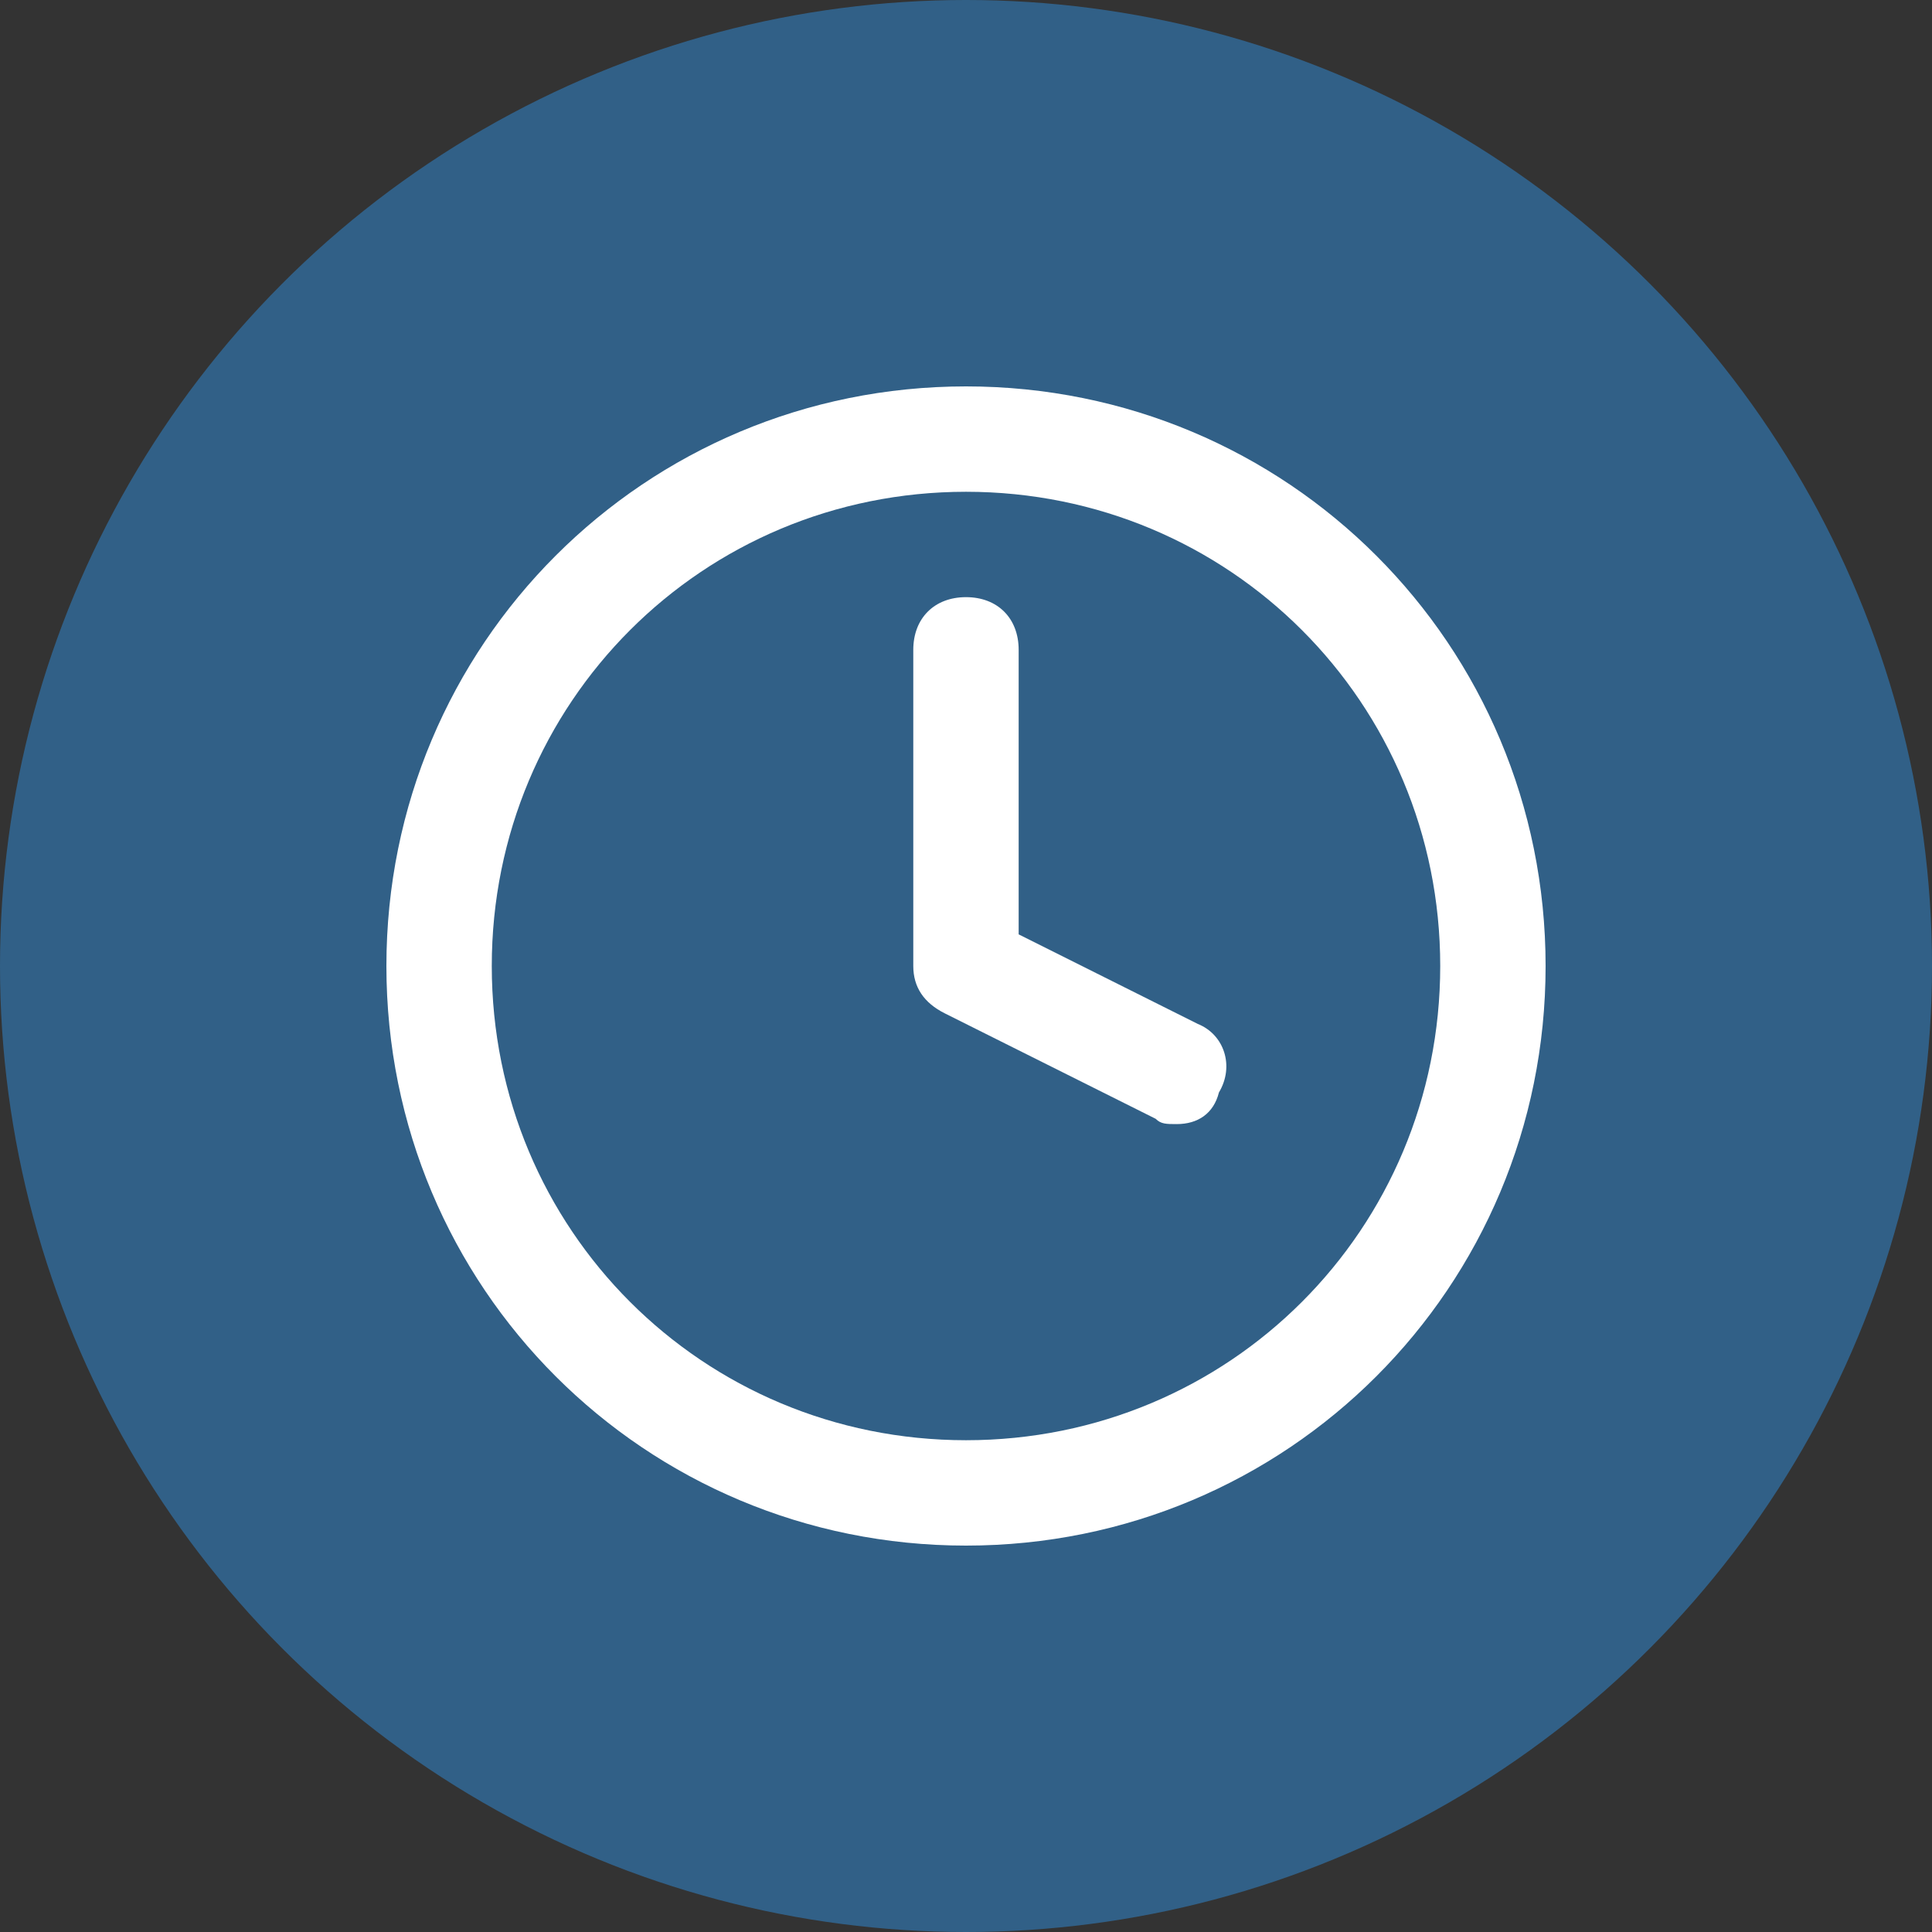
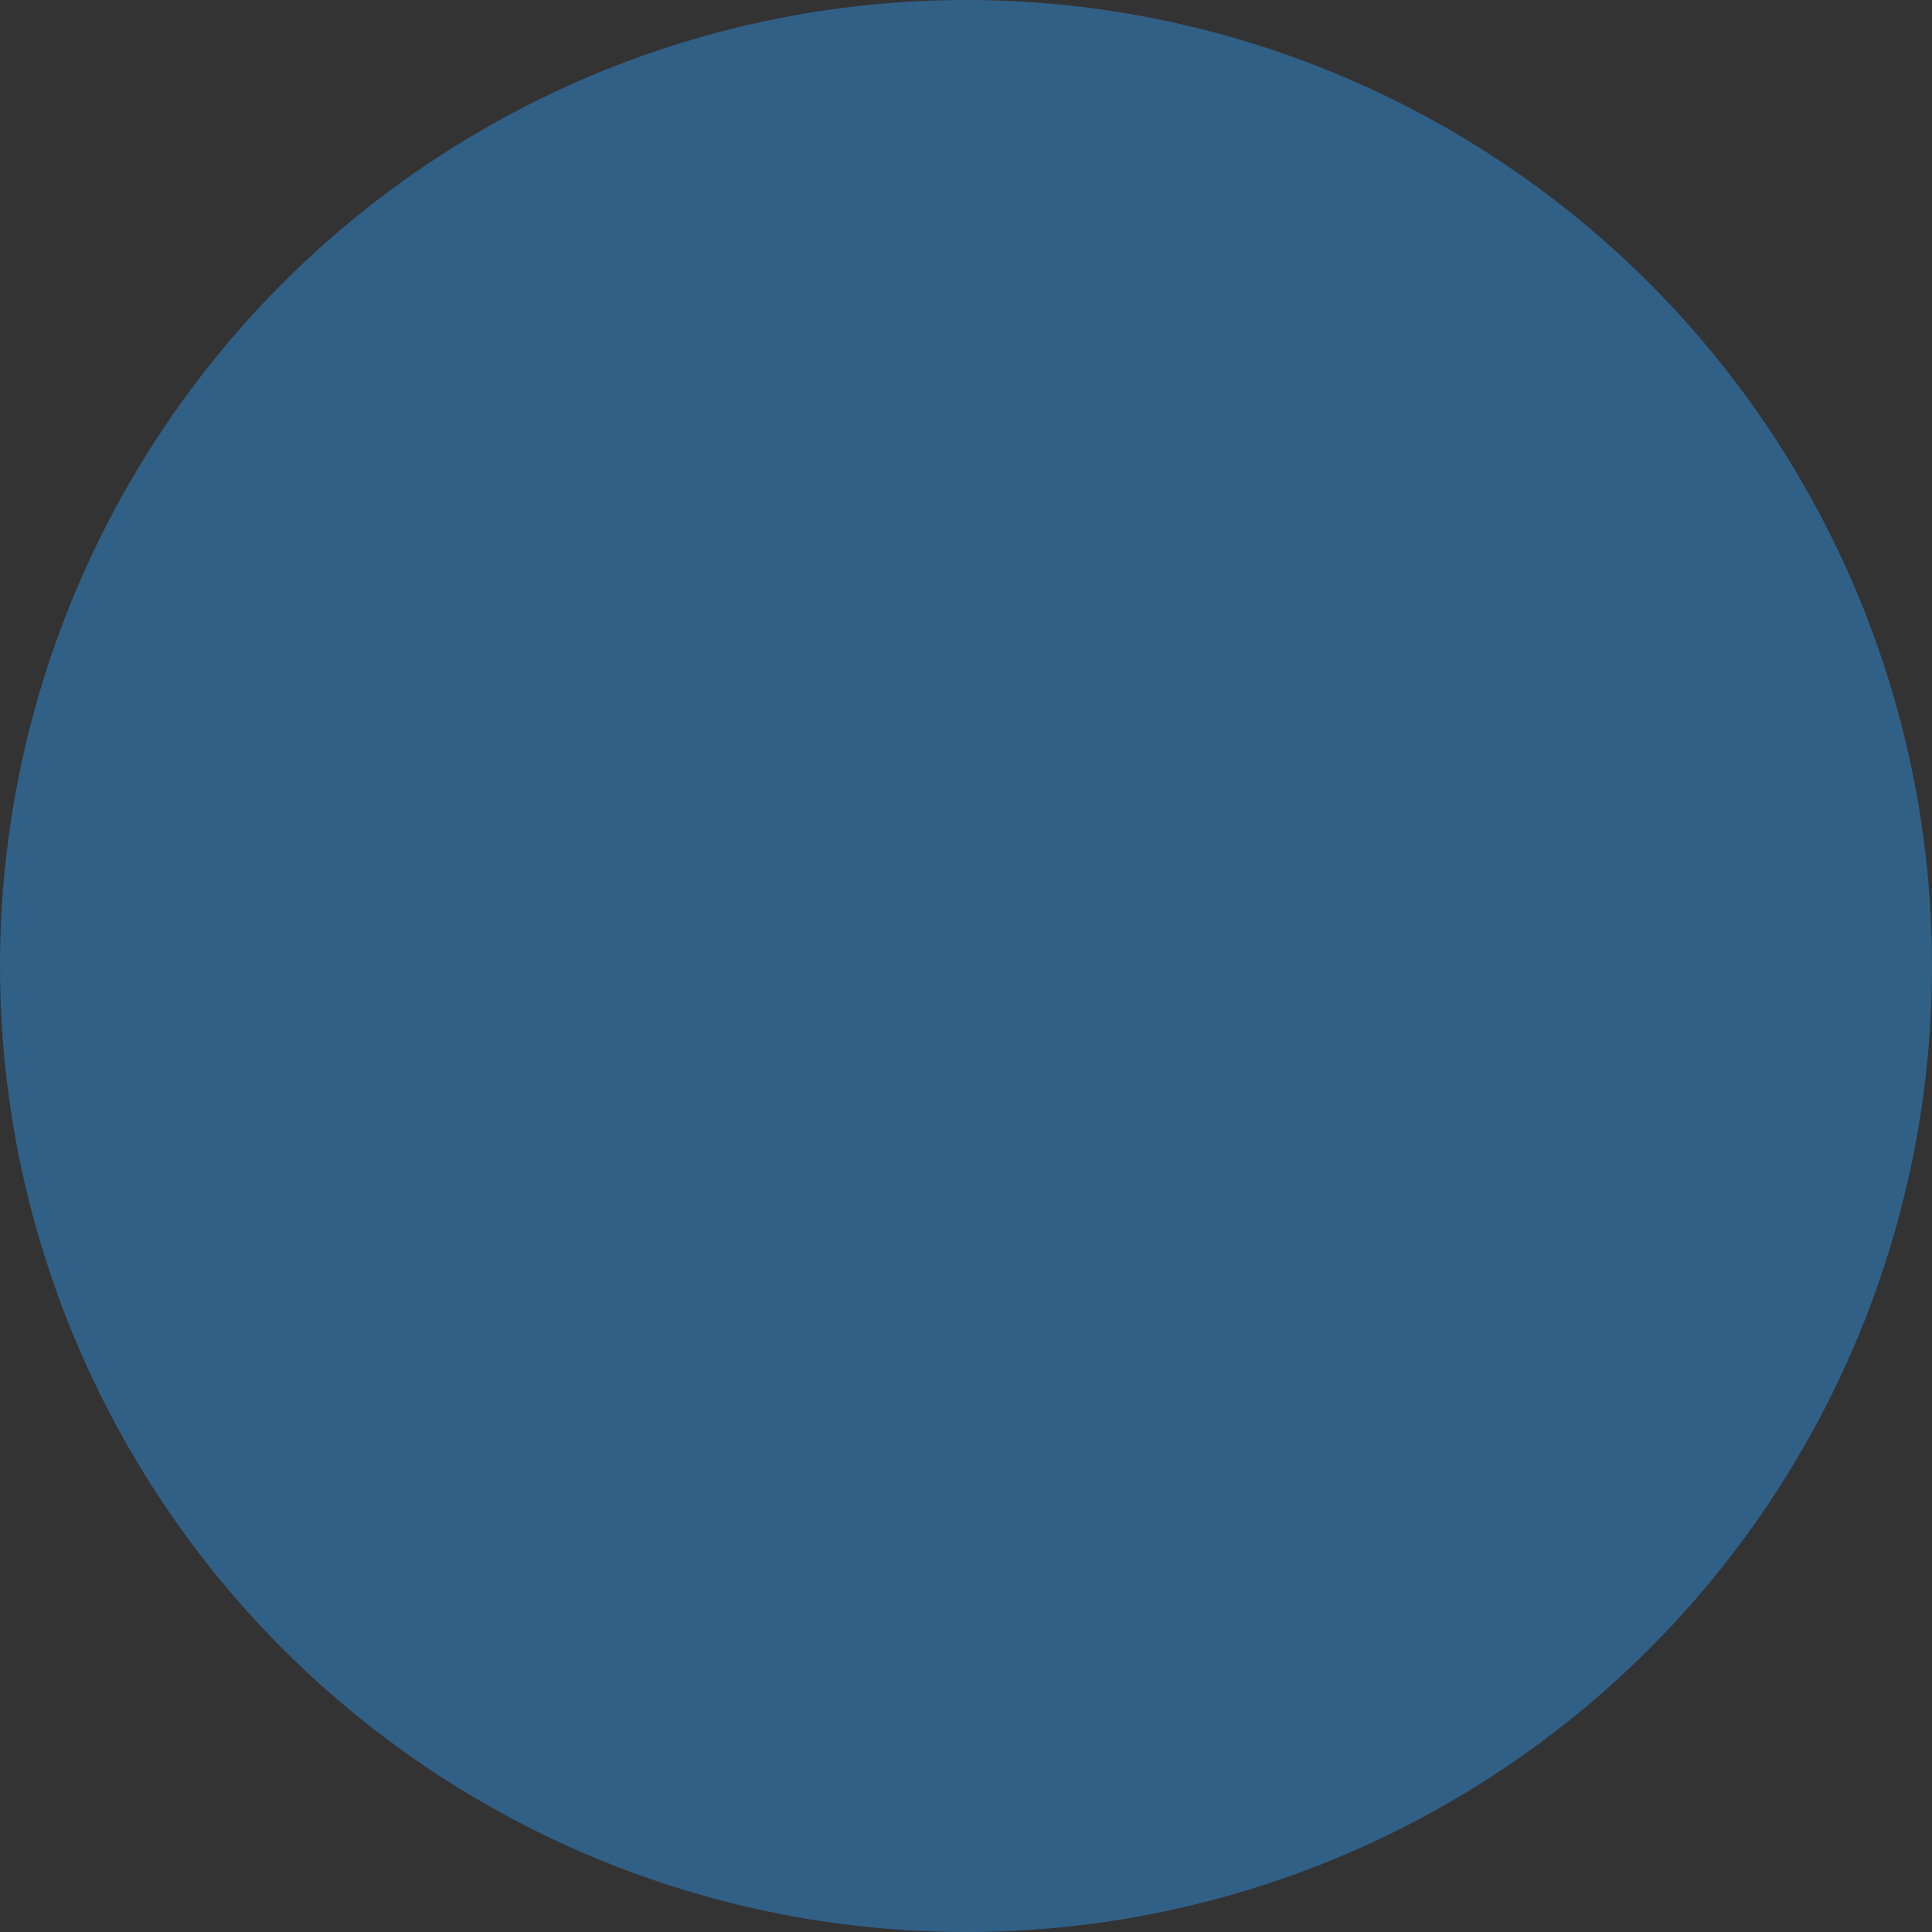
<svg xmlns="http://www.w3.org/2000/svg" width="35" height="35" viewBox="0 0 35 35" fill="none">
  <rect x="0" y="0" width="35" height="35" fill="#333333" stroke="none" />
  <circle cx="17.5" cy="17.5" r="17.5" fill="#316087" />
-   <path fill-rule="evenodd" clip-rule="evenodd" d="M7 17.5C7 23.323 11.677 28 17.5 28C23.323 28 28 23.323 28 17.5C28 11.677 23.323 7 17.5 7C11.677 7 7 11.677 7 17.5ZM8.909 17.5C8.909 12.727 12.727 8.909 17.5 8.909C22.273 8.909 26.091 12.727 26.091 17.5C26.091 22.273 22.273 26.091 17.5 26.091C12.727 26.091 8.909 22.273 8.909 17.5Z" fill="white" />
-   <path d="M21.318 20.364C21.127 20.364 21.032 20.364 20.936 20.268L17.118 18.359C16.736 18.168 16.545 17.882 16.545 17.5V11.773C16.545 11.2 16.927 10.818 17.5 10.818C18.073 10.818 18.454 11.2 18.454 11.773V16.927L21.7 18.55C22.177 18.741 22.368 19.314 22.082 19.791C21.986 20.173 21.7 20.364 21.318 20.364Z" fill="white" />
</svg>